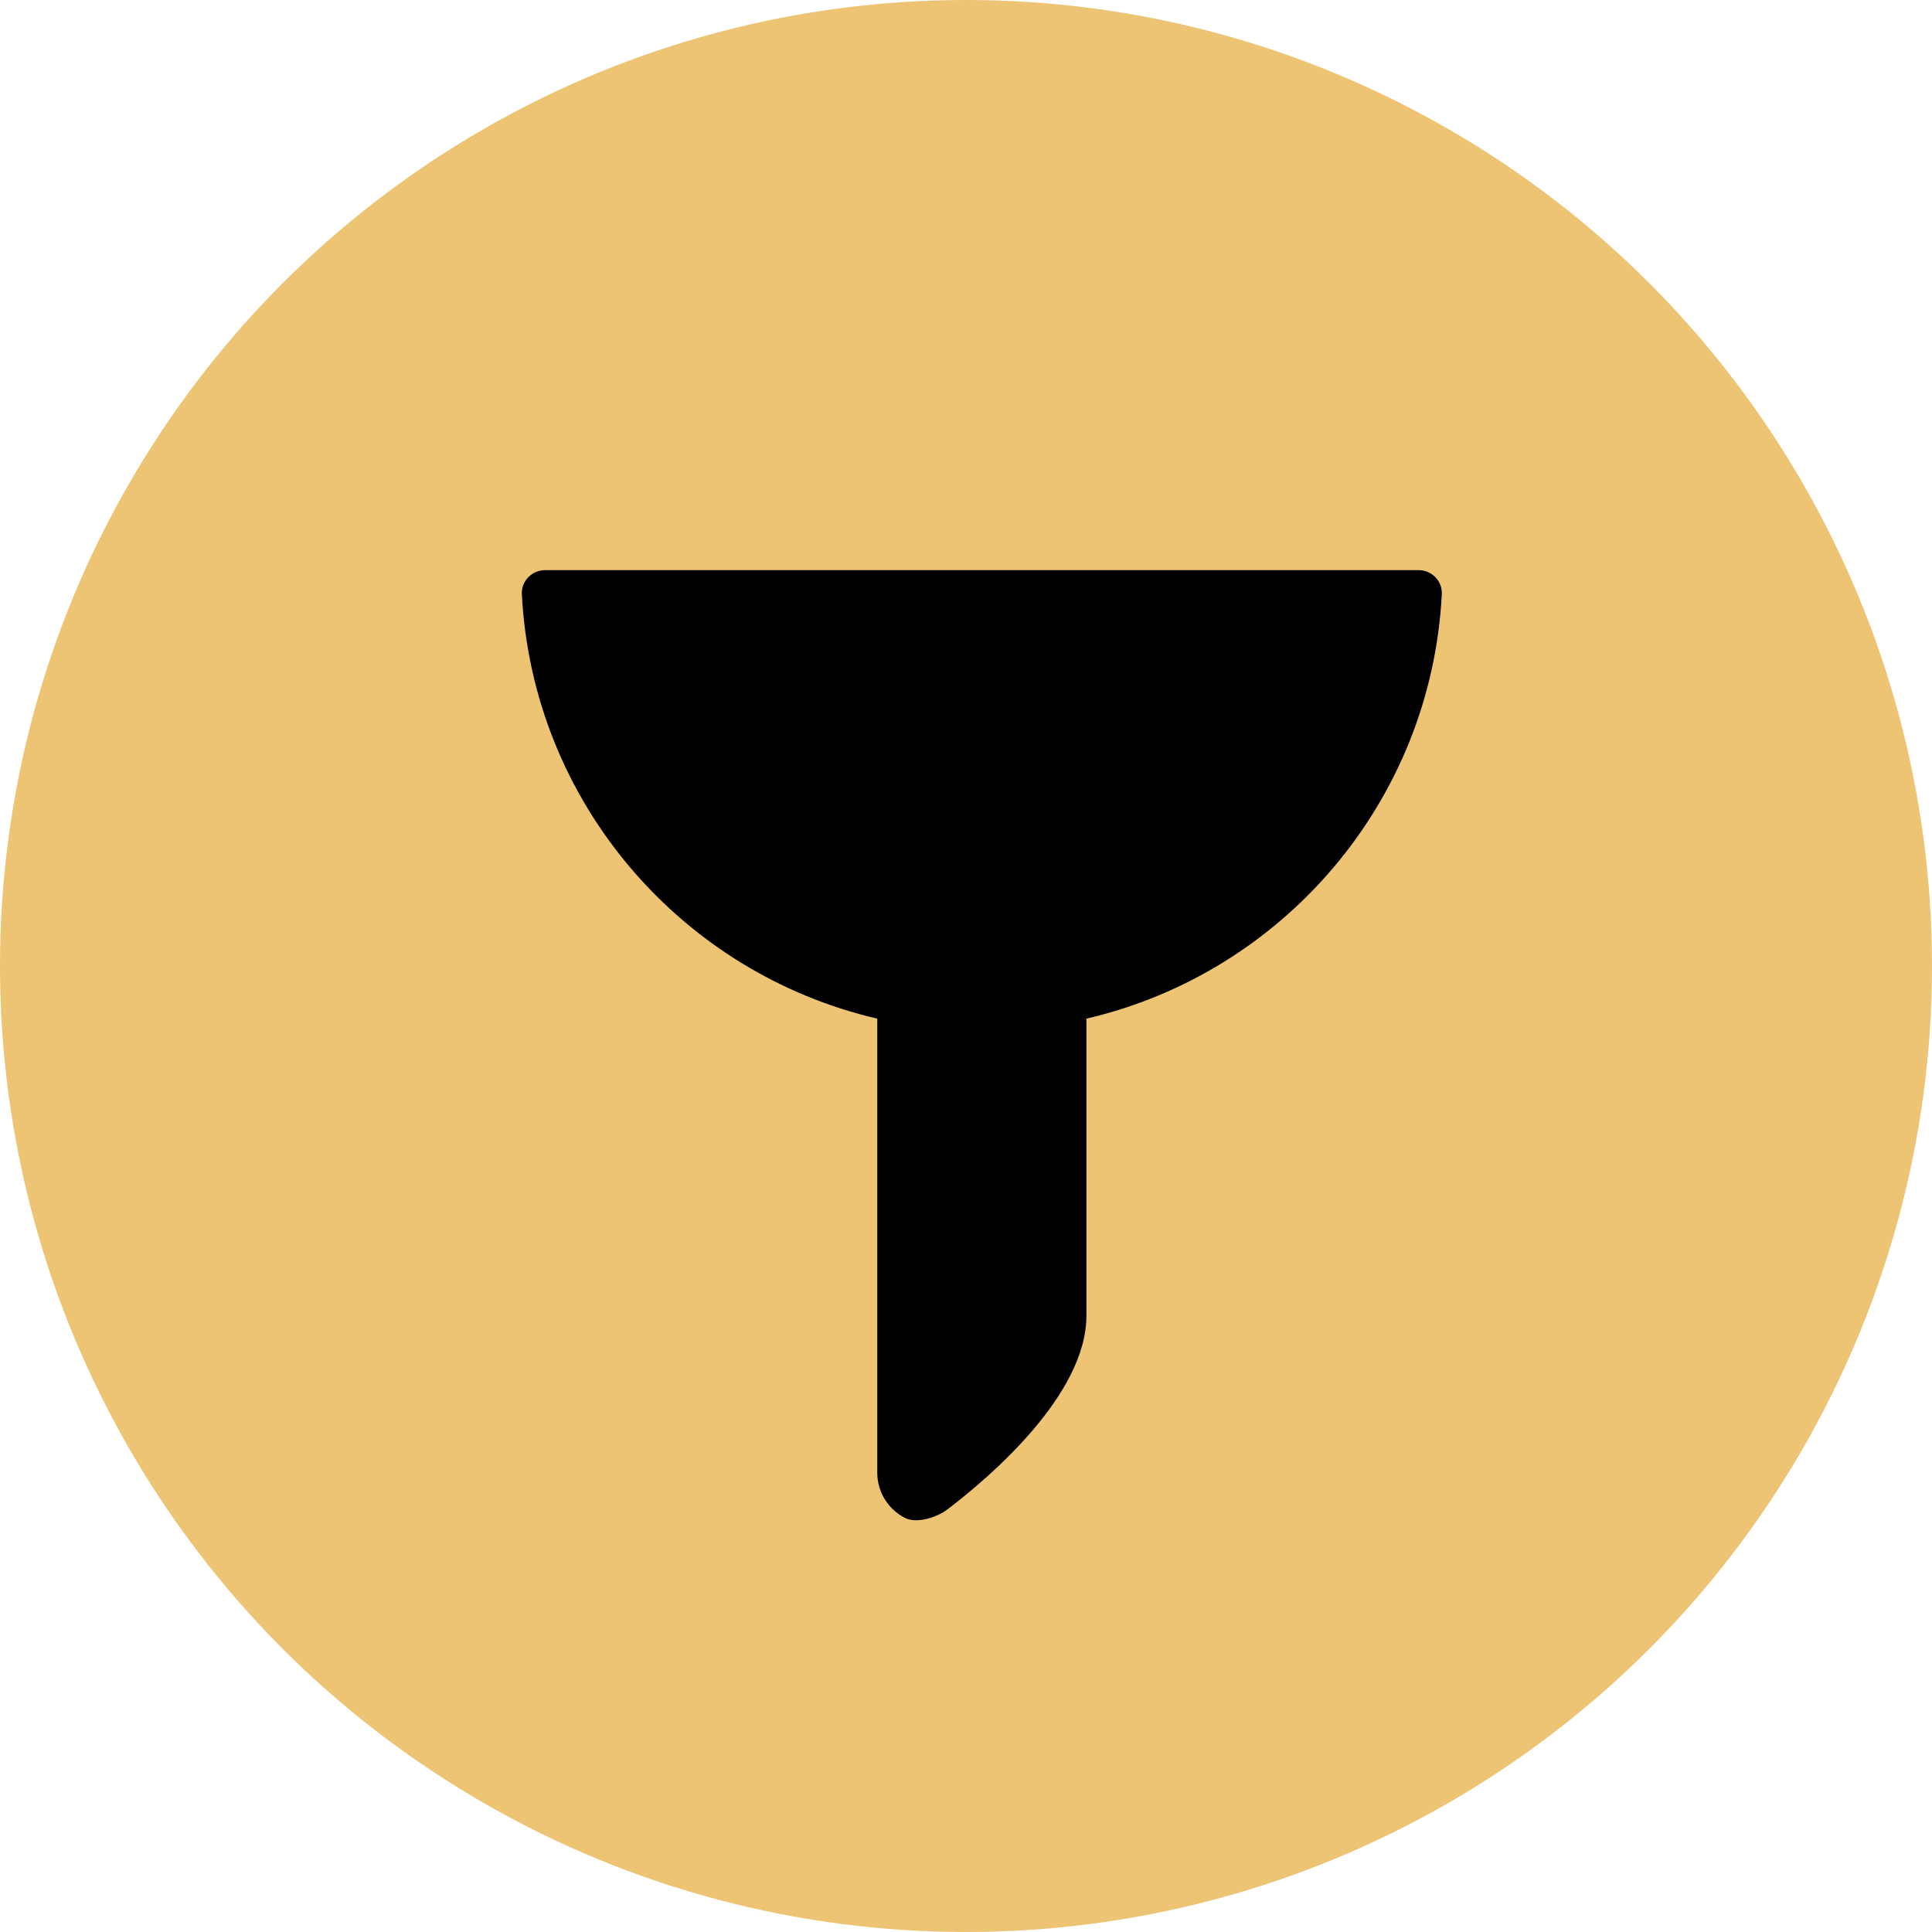
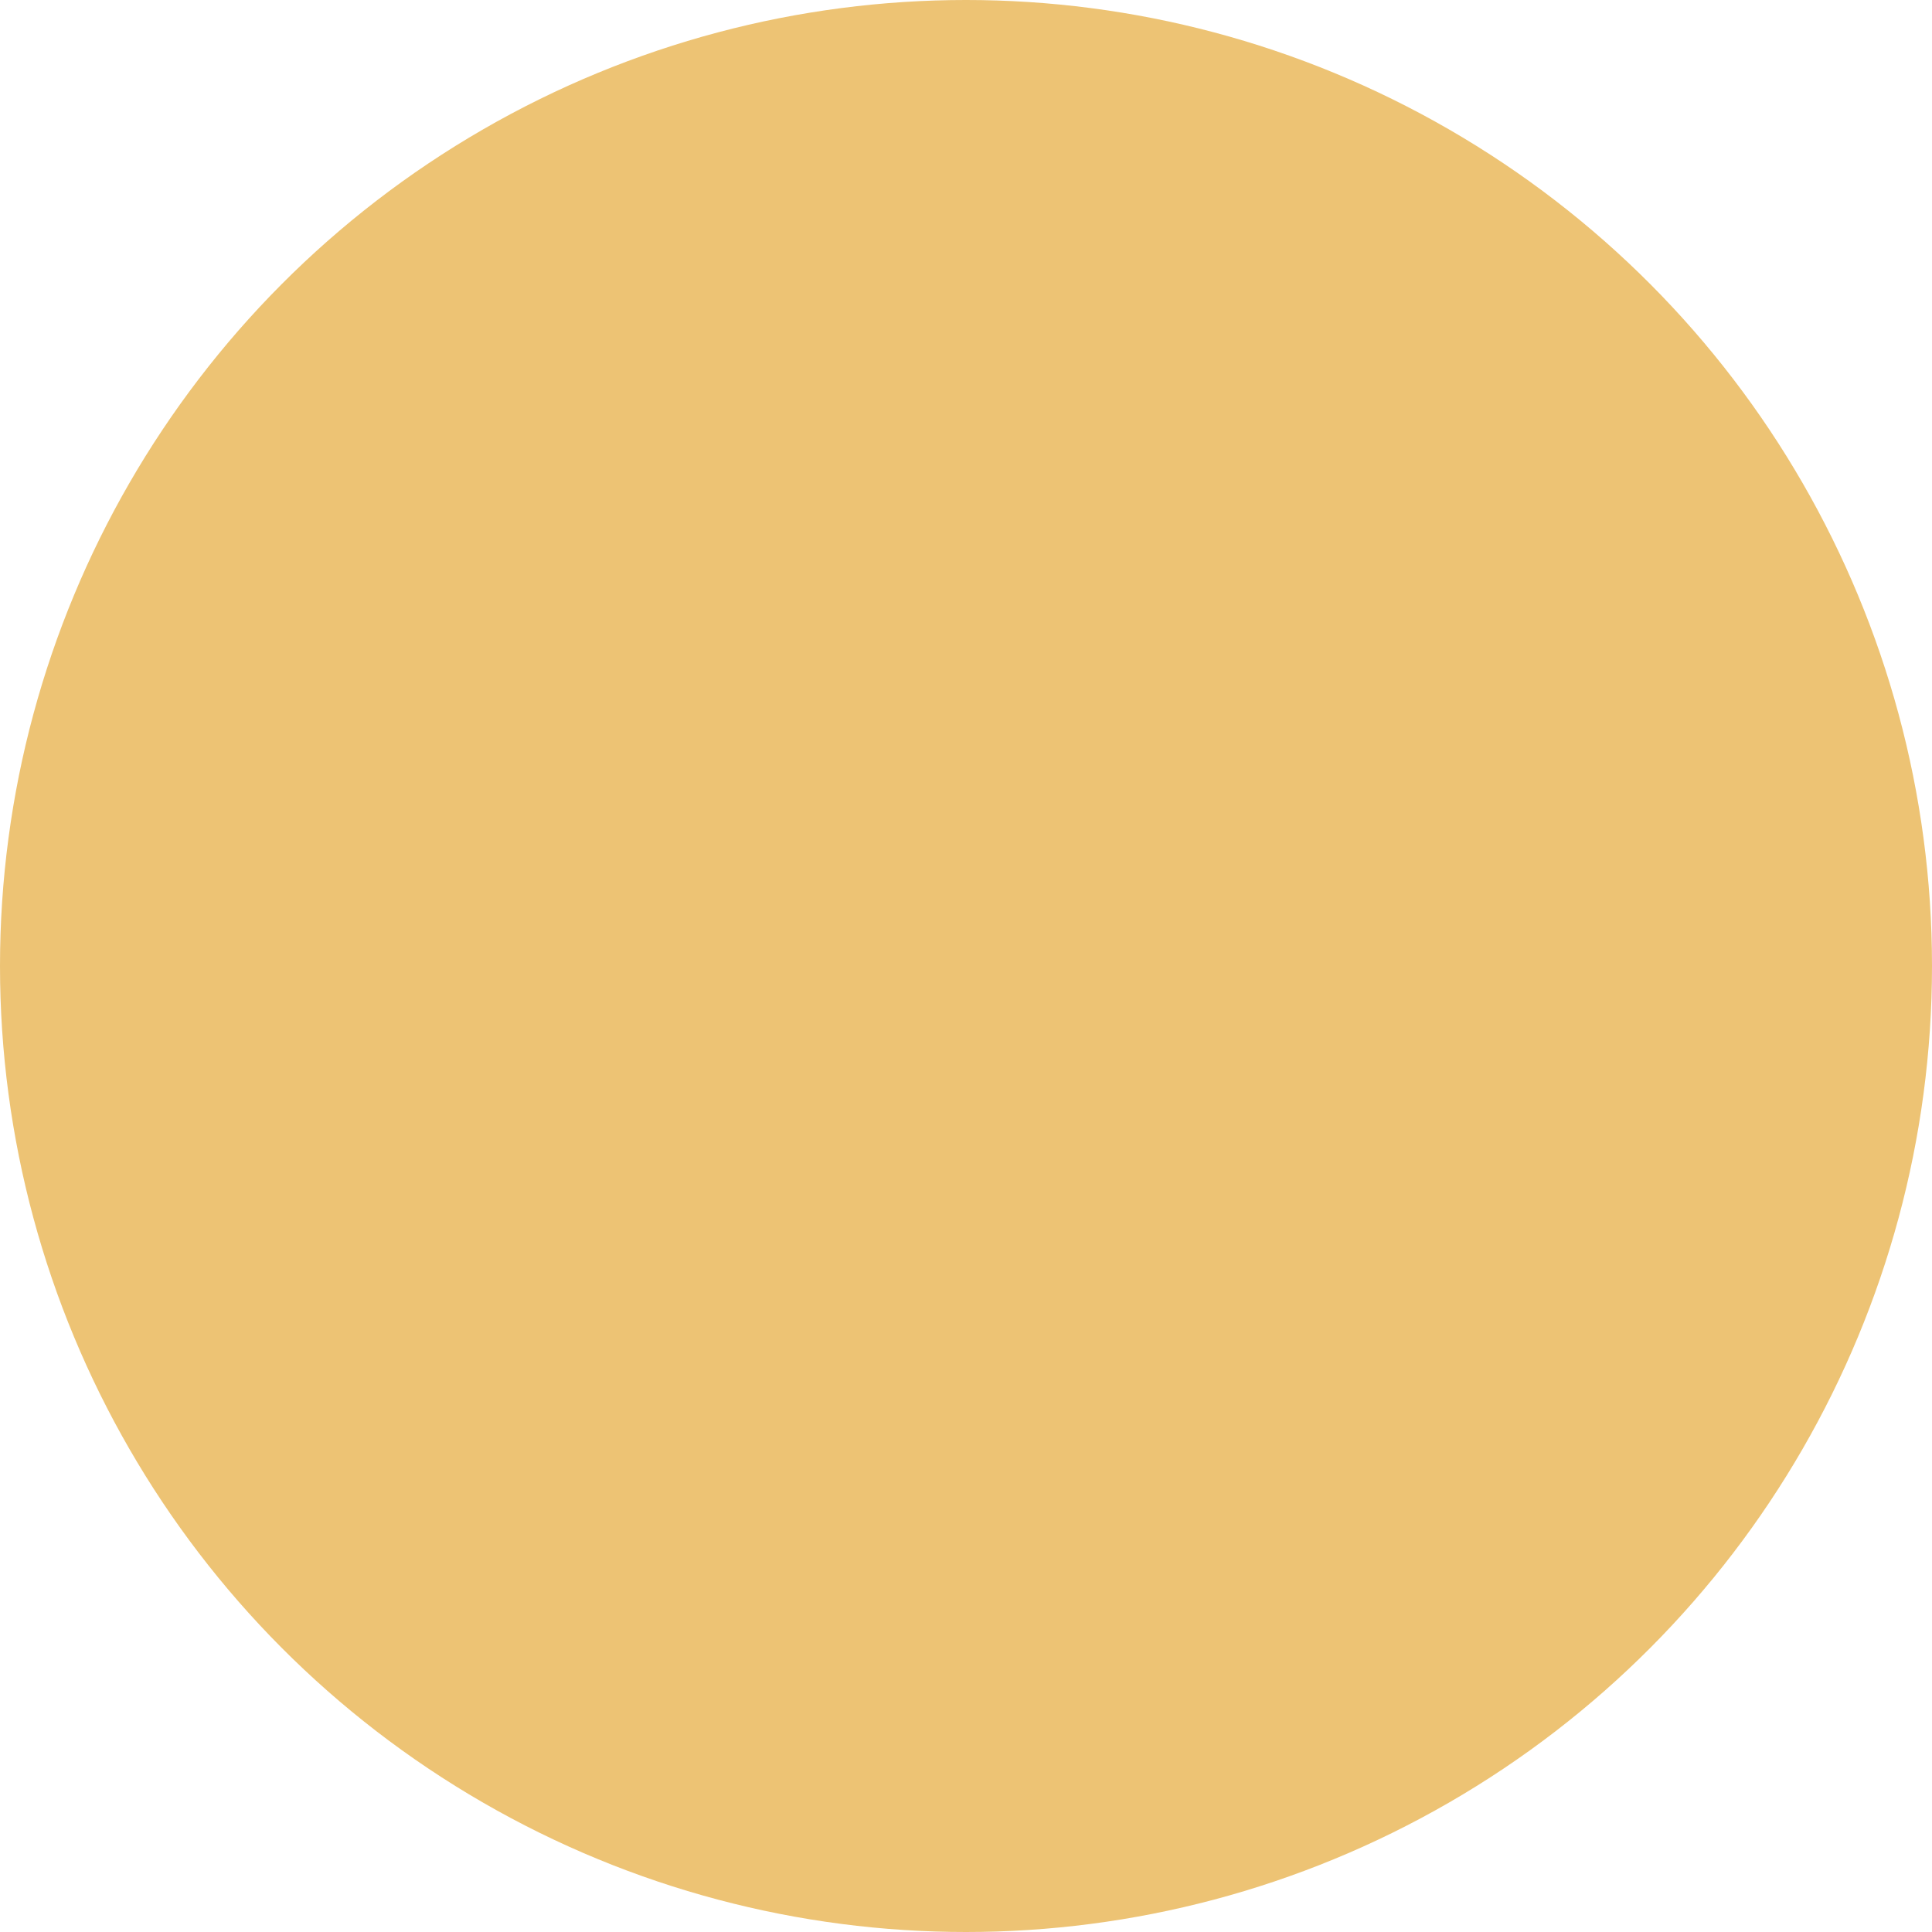
<svg xmlns="http://www.w3.org/2000/svg" width="61" height="61" viewBox="0 0 61 61" fill="none">
  <circle cx="30.5" cy="30.5" r="30.5" fill="#EDC374" />
  <g clip-path="url(#clip0)">
-     <path d="M27.698 32.162V46.495C27.698 47.118 28.052 47.658 28.571 47.925C28.945 48.117 29.585 47.909 29.92 47.653C31.257 46.634 34.302 44.035 34.302 41.542V32.162C40.504 30.721 45.185 25.317 45.523 18.762C45.545 18.341 45.202 18 44.781 18H17.219C16.798 18 16.455 18.341 16.477 18.762C16.815 25.317 21.496 30.721 27.698 32.162Z" fill="black" />
-   </g>
+     </g>
  <defs>
    <clipPath id="clip0">
      <rect width="30" height="30" fill="white" transform="translate(16 18)" />
    </clipPath>
  </defs>
</svg>